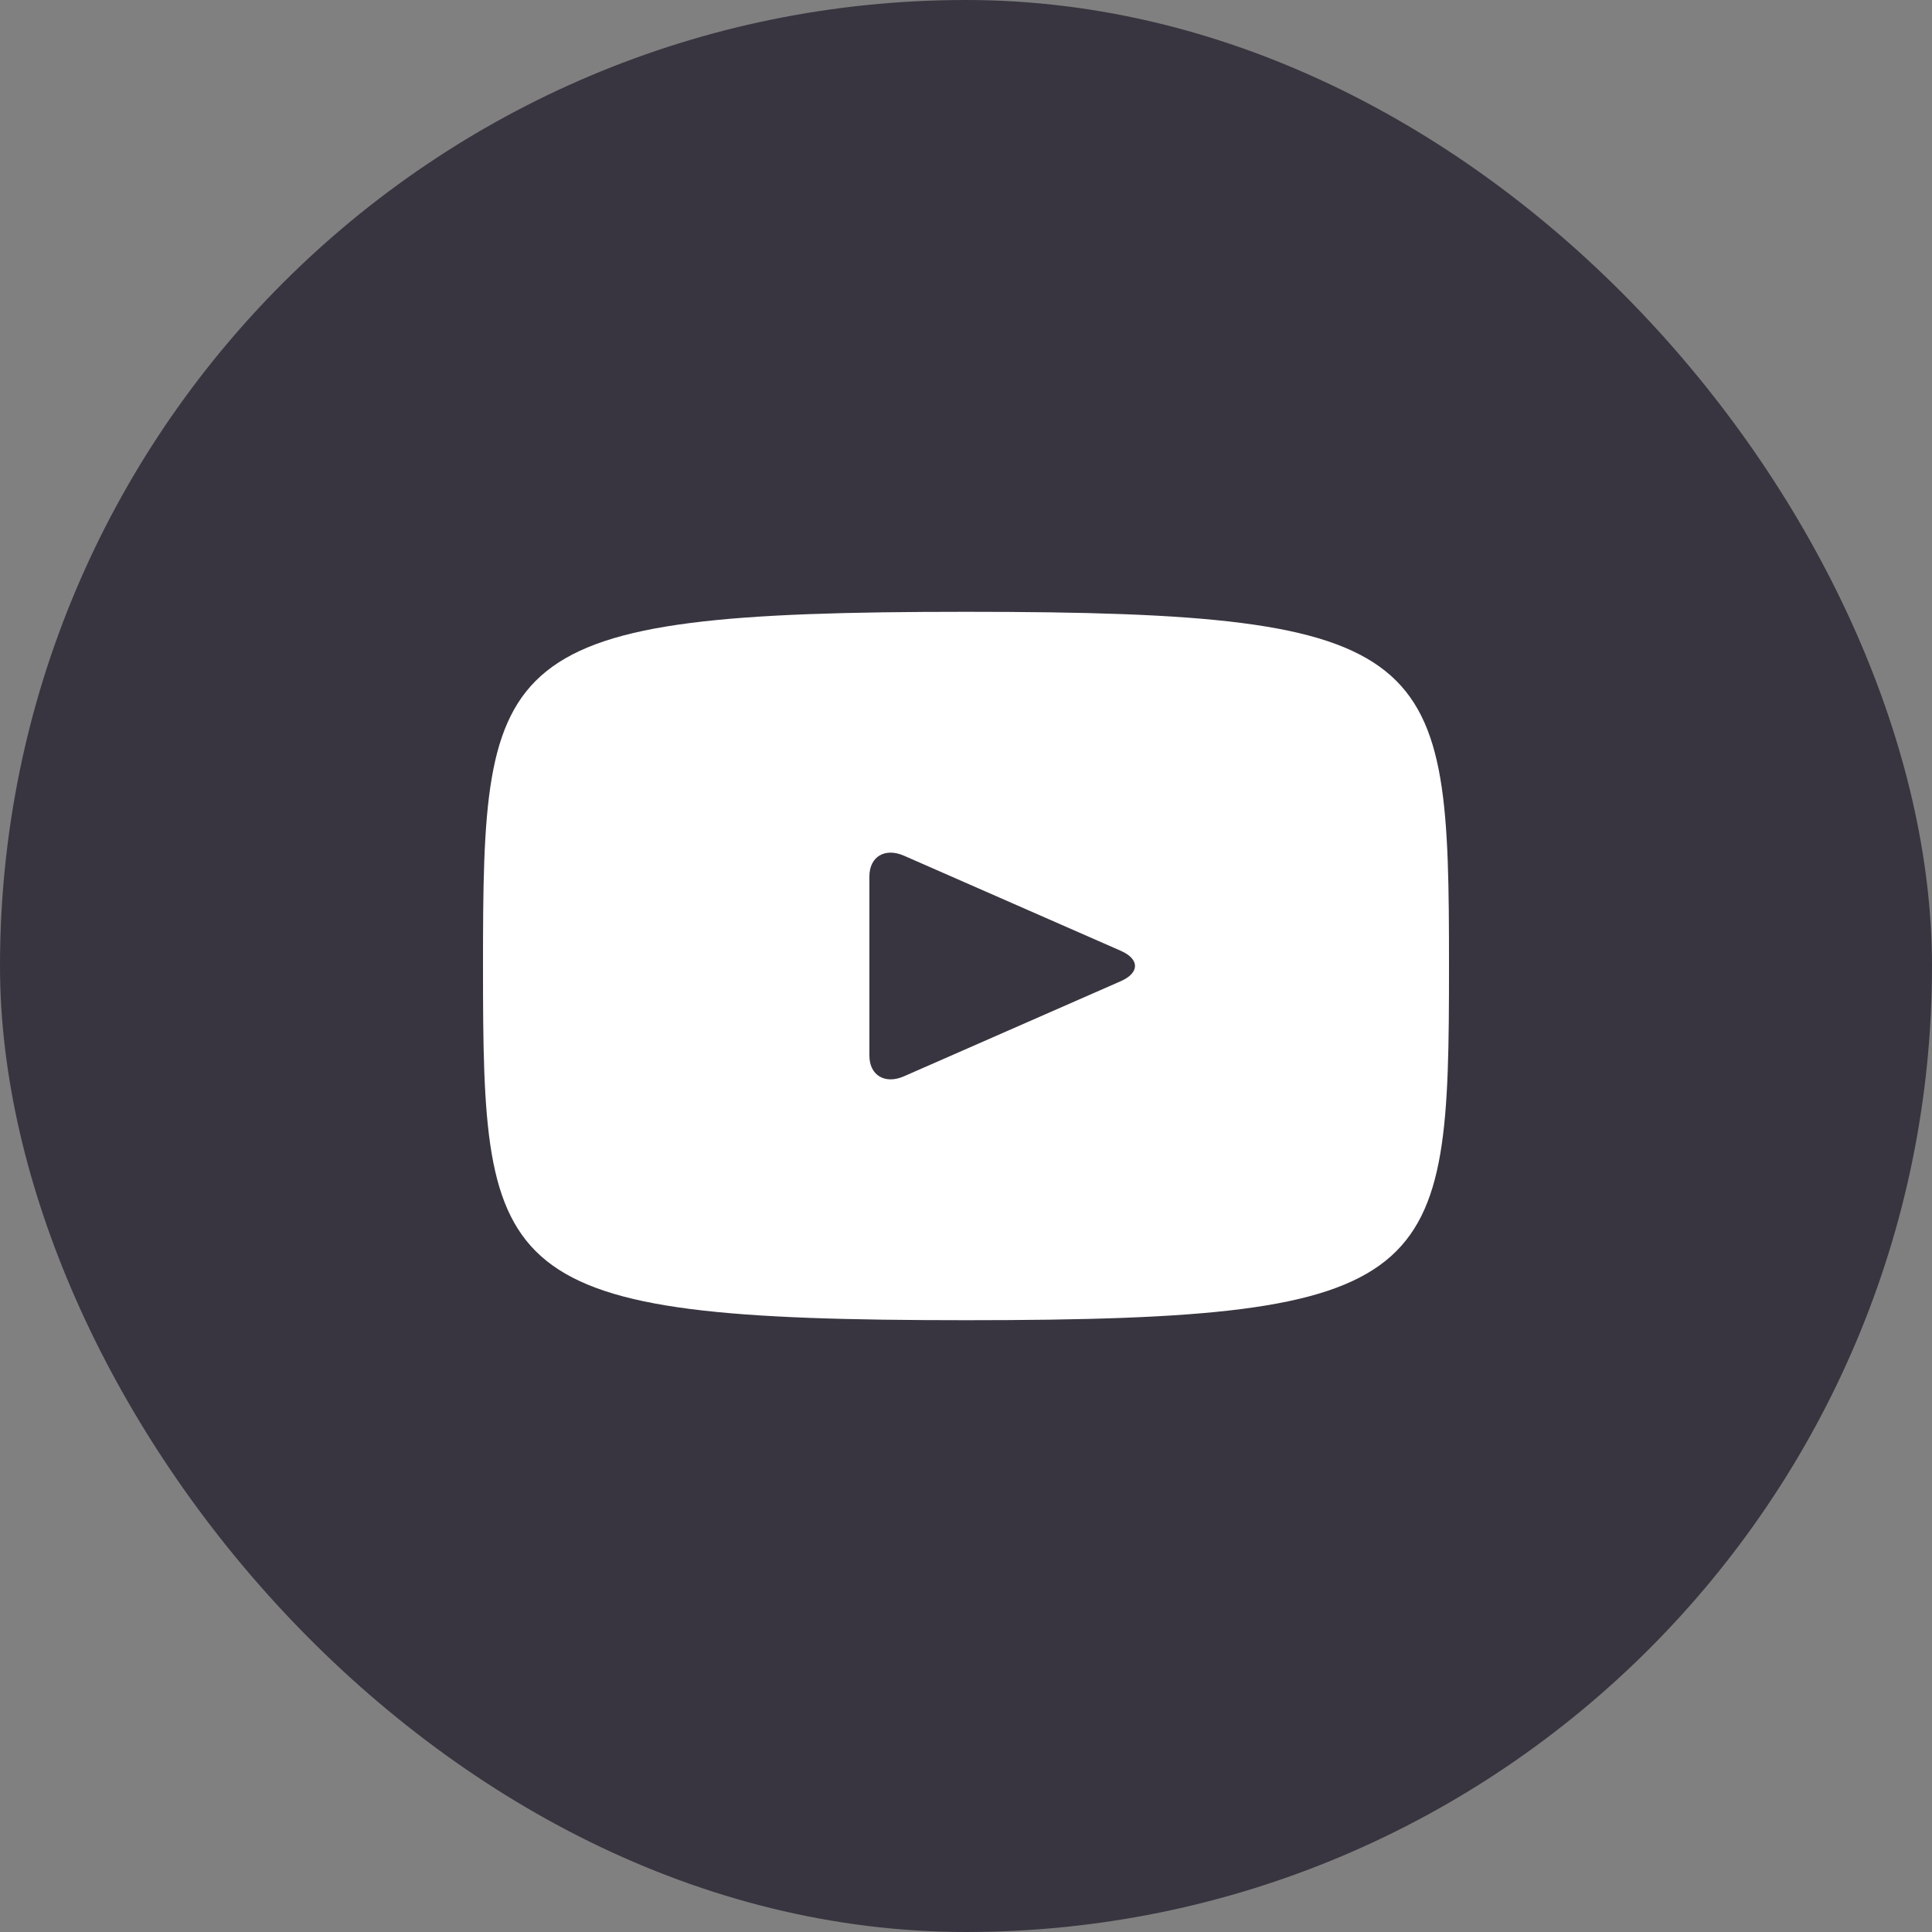
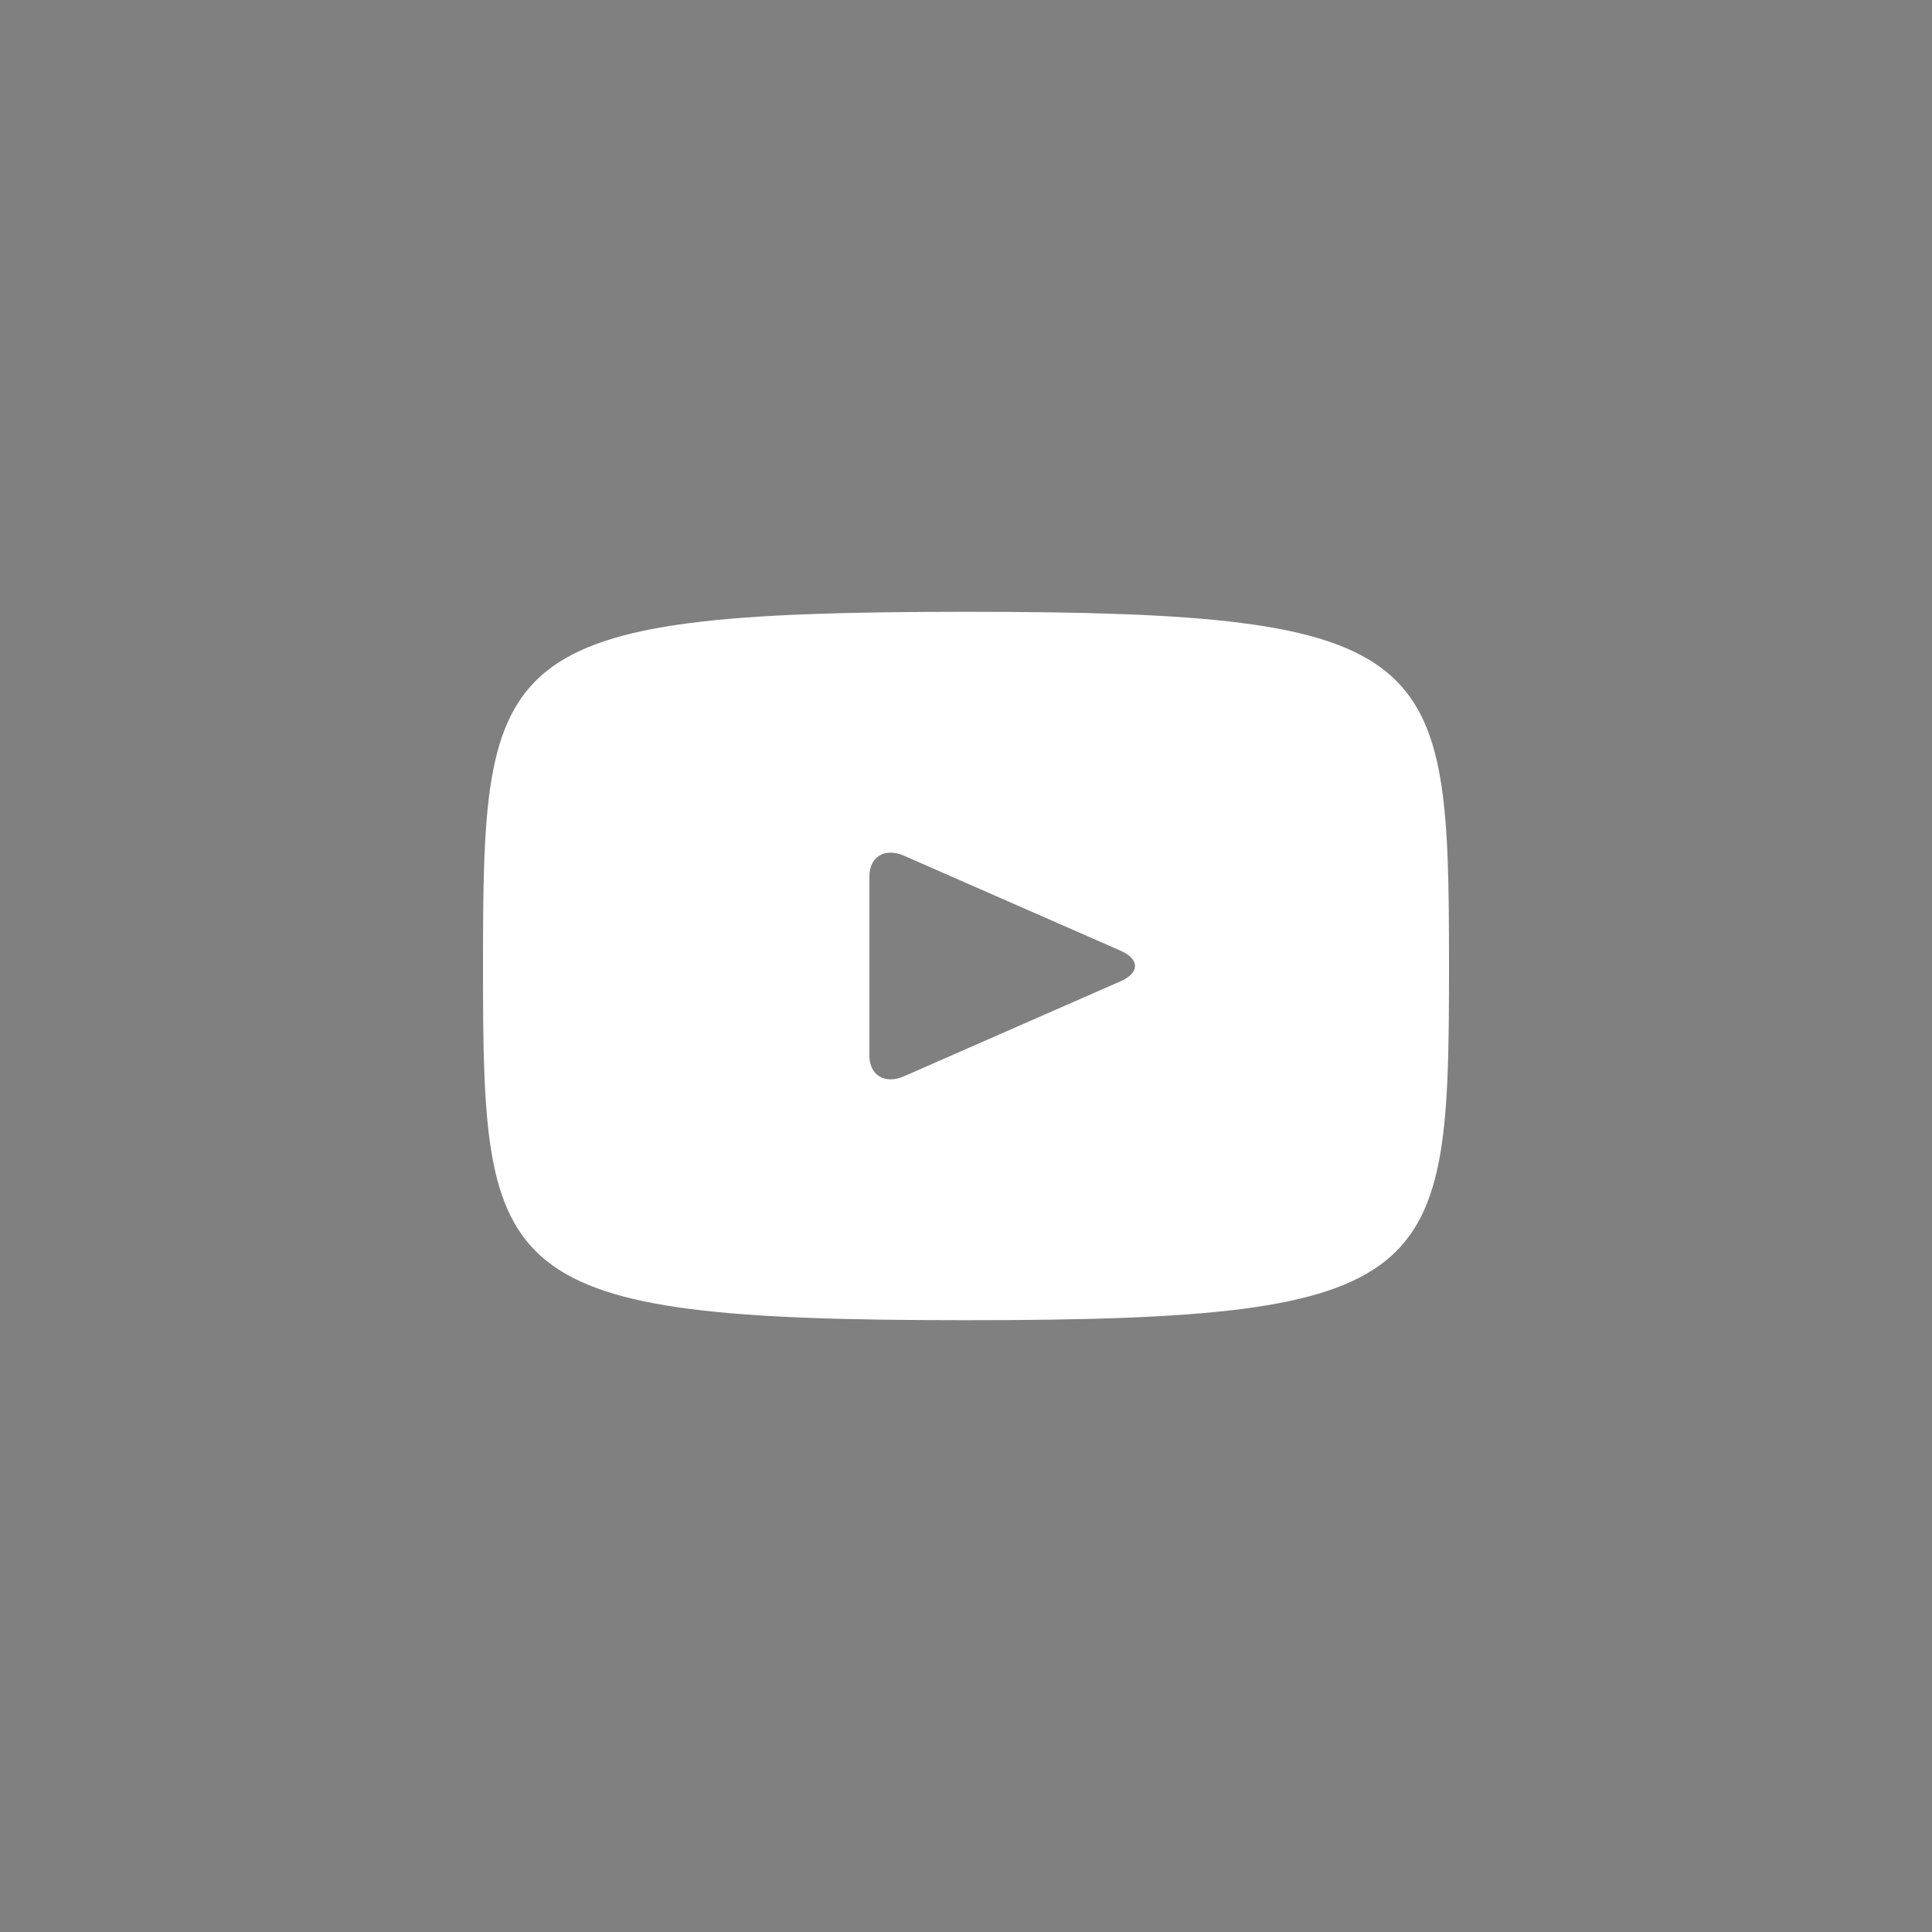
<svg xmlns="http://www.w3.org/2000/svg" width="30" height="30" viewBox="0 0 30 30" fill="none">
  <rect x="0" y="0" width="30" height="30" fill="#808080" stroke="none" />
-   <rect width="30" height="30" rx="15" fill="#383540" />
  <path d="M17.404 14.764L14.036 13.287C13.742 13.158 13.5 13.302 13.5 13.608V16.392C13.5 16.698 13.742 16.842 14.036 16.713L17.403 15.236C17.698 15.106 17.698 14.894 17.404 14.764ZM15 20.5C7.629 20.5 7.5 19.875 7.5 15C7.5 10.125 7.629 9.5 15 9.5C22.371 9.5 22.5 10.125 22.5 15C22.5 19.875 22.371 20.5 15 20.5Z" fill="white" />
</svg>